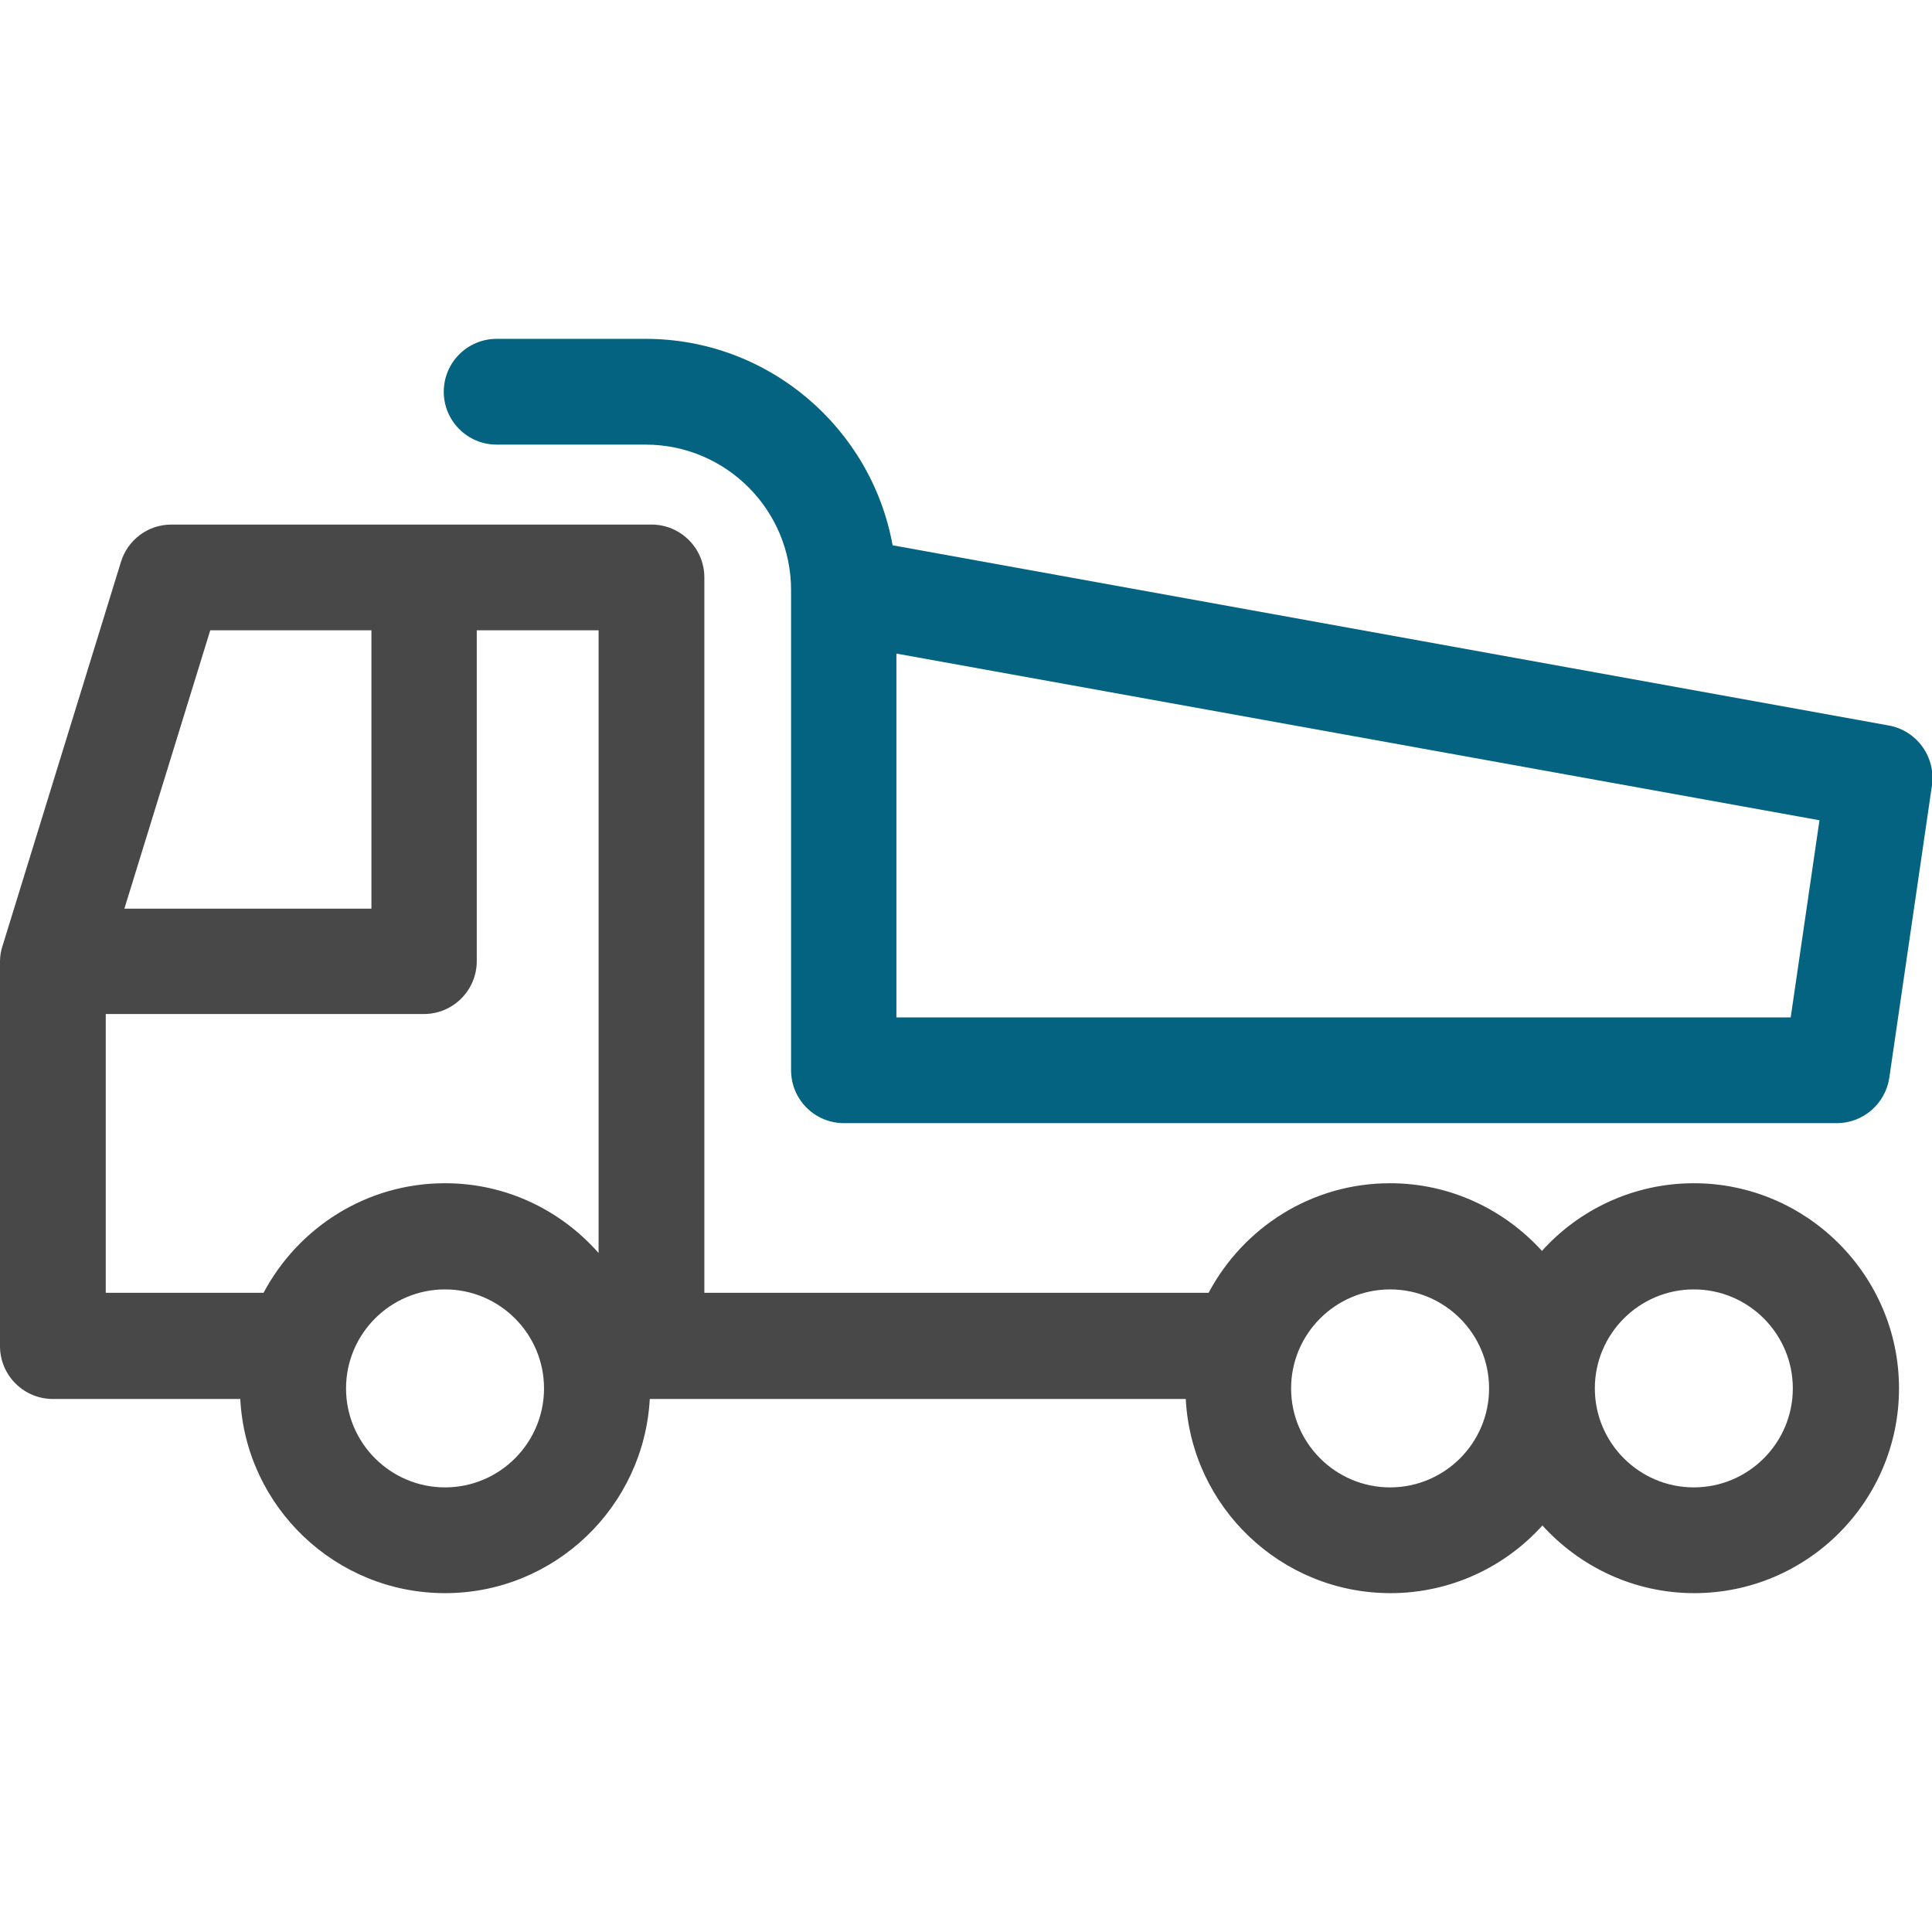
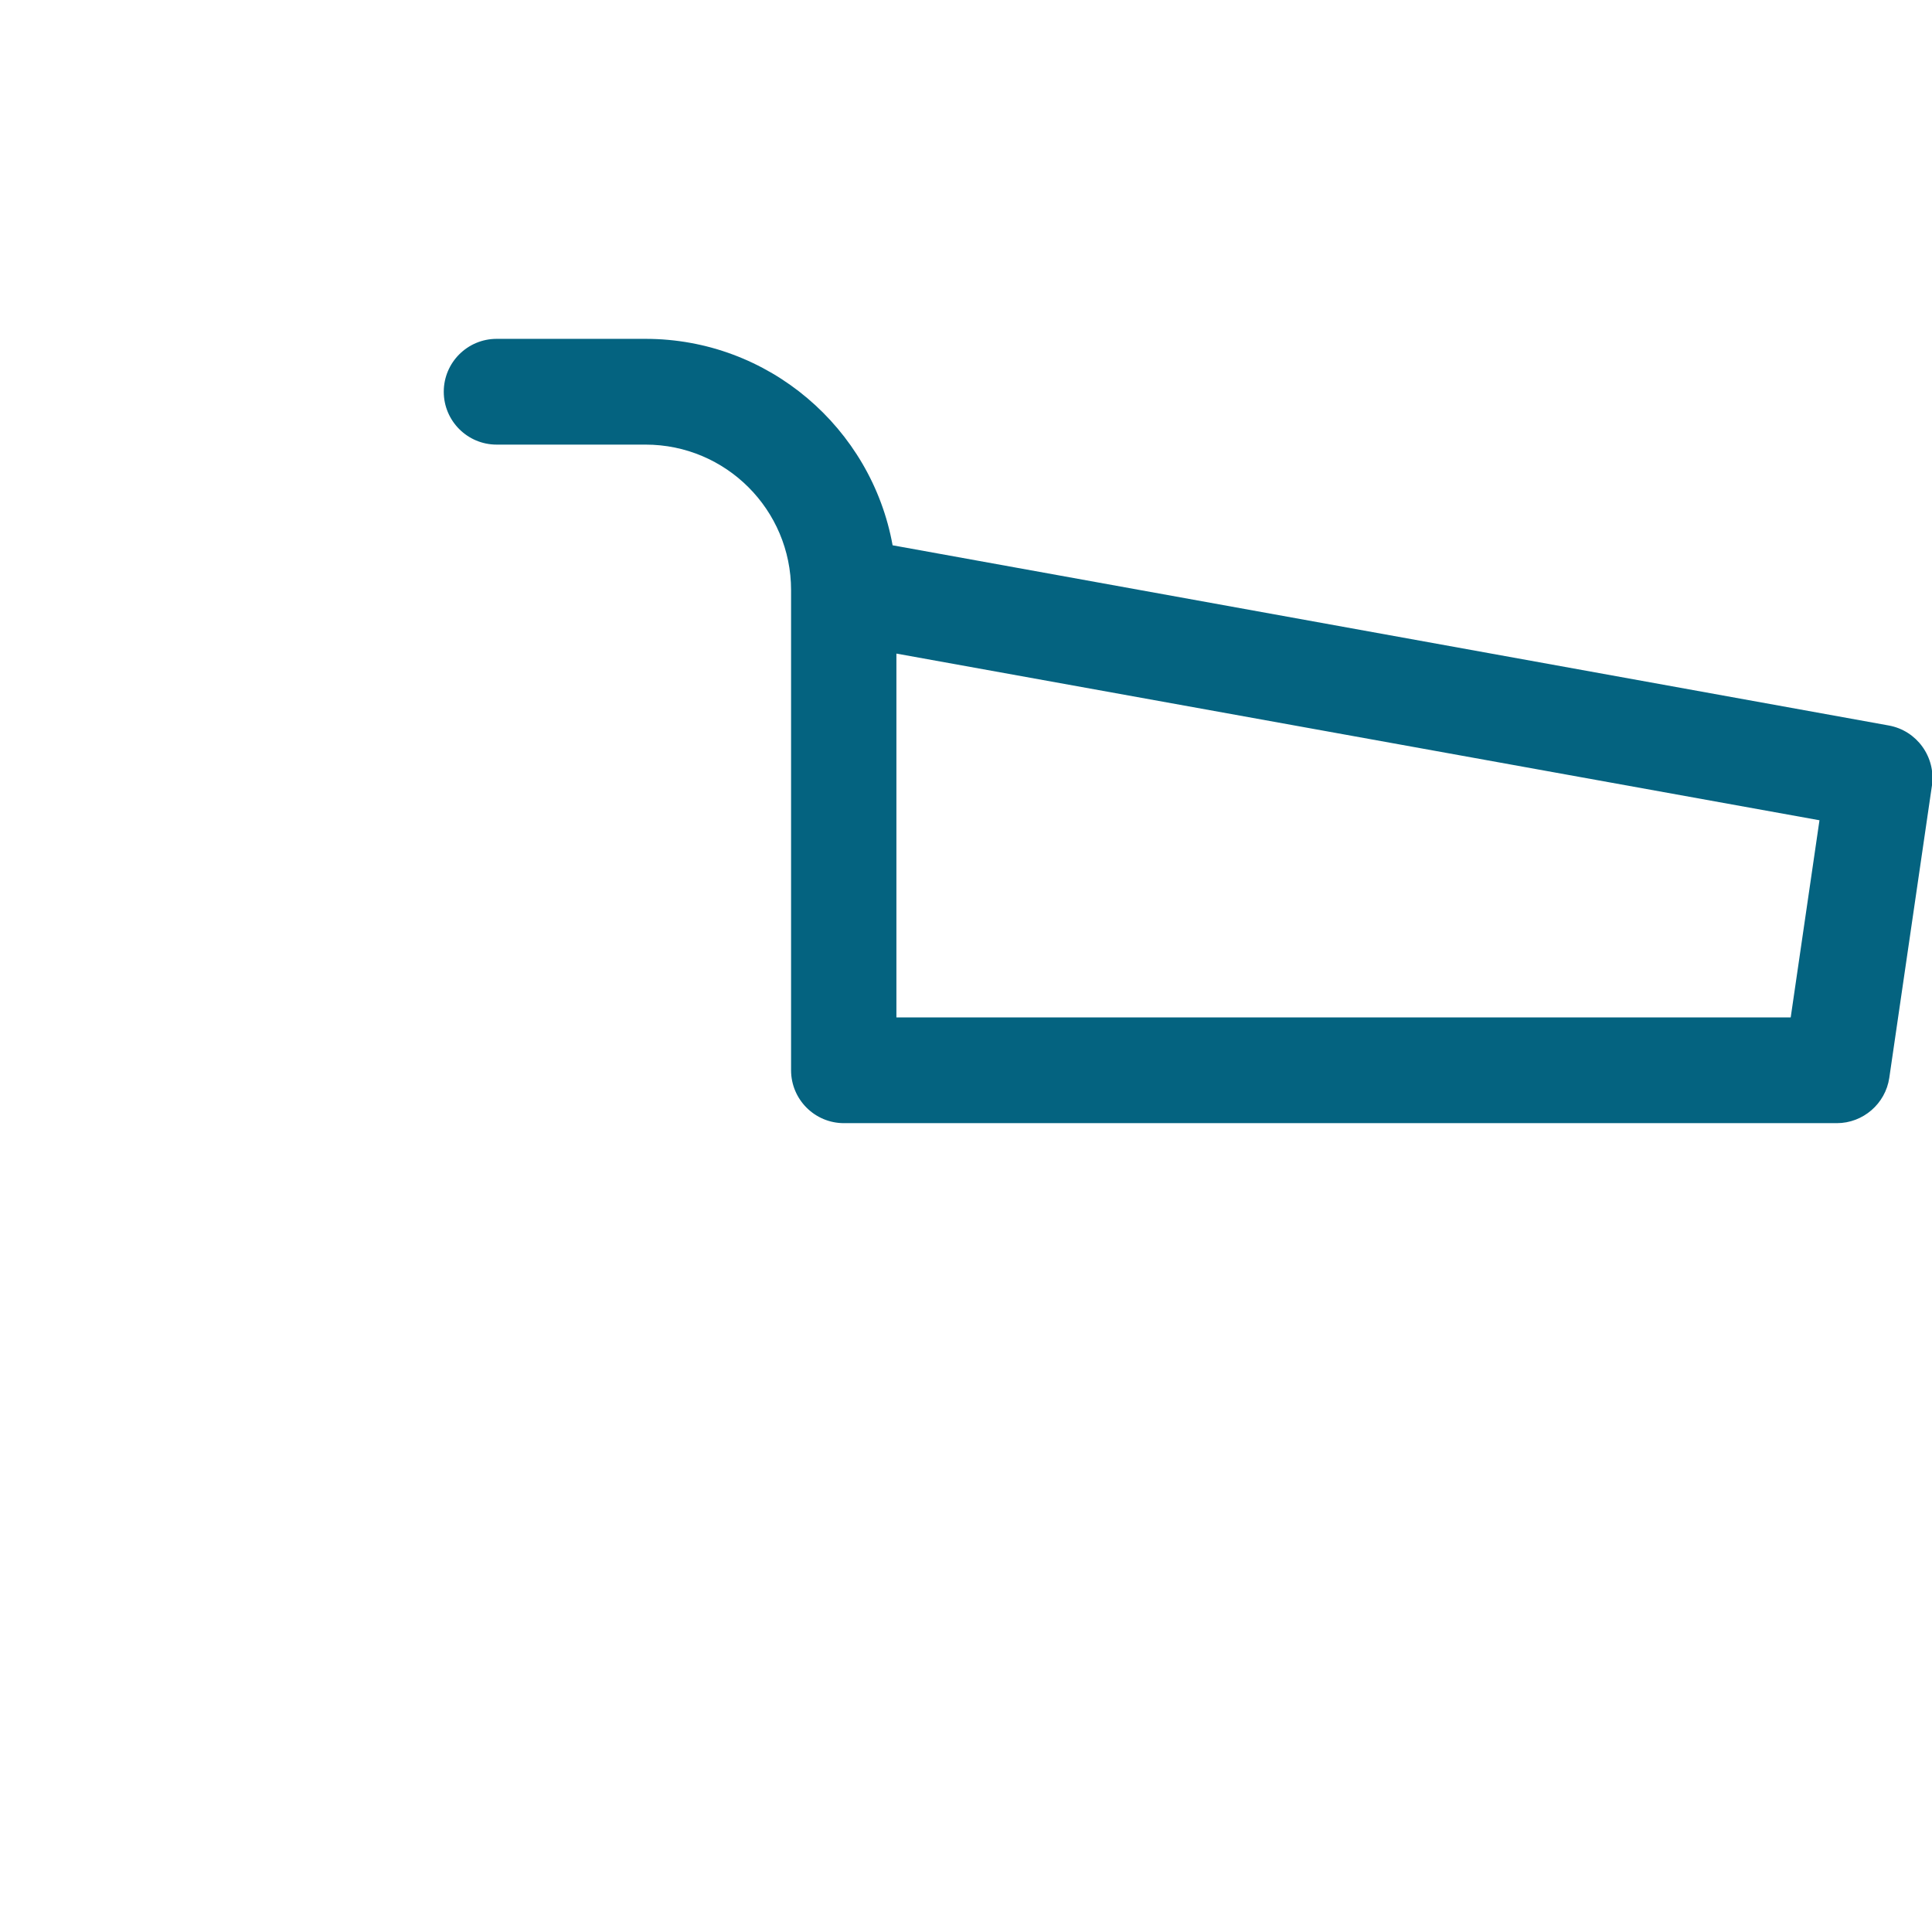
<svg xmlns="http://www.w3.org/2000/svg" version="1.1" id="Слой_1" x="0px" y="0px" viewBox="0 0 456.7 456.7" style="enable-background:new 0 0 456.7 456.7;" xml:space="preserve">
  <style type="text/css">
	.st0{fill:#484848;}
	.st1{fill:#046380;}
</style>
  <g>
-     <path class="st0" d="M400.4,279.7c-14.2,0-27.1,6.2-35.9,16c-8.9-9.8-21.7-16-35.9-16c-18.6,0-34.7,10.5-42.9,25.9H166.5V136.5   c0-6.9-5.6-12.5-12.5-12.5H40.5c-5.5,0-10.3,3.6-11.9,8.8l-28,90.8C0.2,224.8,0,226,0,227.3v90.9c0,6.9,5.6,12.5,12.5,12.5h44.3   c1.3,25.5,22.5,45.9,48.4,45.9s47-20.4,48.4-45.9h0.5l0,0h126.2c1.3,25.5,22.5,45.9,48.4,45.9c14.2,0,27.1-6.2,35.9-16   c8.9,9.8,21.7,16,35.9,16c26.7,0,48.4-21.7,48.4-48.4S427.1,279.7,400.4,279.7z M49.7,149h38.1v65.8H29.4L49.7,149z M105.2,351.6   c-12.9,0-23.4-10.5-23.4-23.4s10.5-23.4,23.4-23.4s23.4,10.5,23.4,23.4S118.1,351.6,105.2,351.6z M105.2,279.7   c-18.6,0-34.7,10.5-42.9,25.9H25v-65.9h75.2c6.9,0,12.5-5.6,12.5-12.5V149h28.8v147.2C132.6,286.1,119.7,279.7,105.2,279.7z    M328.6,351.6c-12.9,0-23.4-10.5-23.4-23.4s10.5-23.4,23.4-23.4s23.4,10.5,23.4,23.4S341.5,351.6,328.6,351.6z M400.4,351.6   c-12.9,0-23.4-10.5-23.4-23.4s10.5-23.4,23.4-23.4s23.4,10.5,23.4,23.4S413.3,351.6,400.4,351.6z" />
    <path class="st1" d="M446.5,171.5L211,128.9c-5-27.7-29.3-48.8-58.4-48.8h-35.2c-6.9,0-12.5,5.6-12.5,12.5s5.6,12.5,12.5,12.5h35.2   c19,0,34.4,15.4,34.4,34.4c0,0.7,0,113.5,0,113.5c0,6.9,5.6,12.5,12.5,12.5h234.7c6.2,0,11.5-4.6,12.4-10.7l10.1-69.2   C457.6,178.9,453.1,172.7,446.5,171.5L446.5,171.5z M423.3,240.5H211.9v-86l218.2,39.4L423.3,240.5L423.3,240.5z" />
  </g>
</svg>